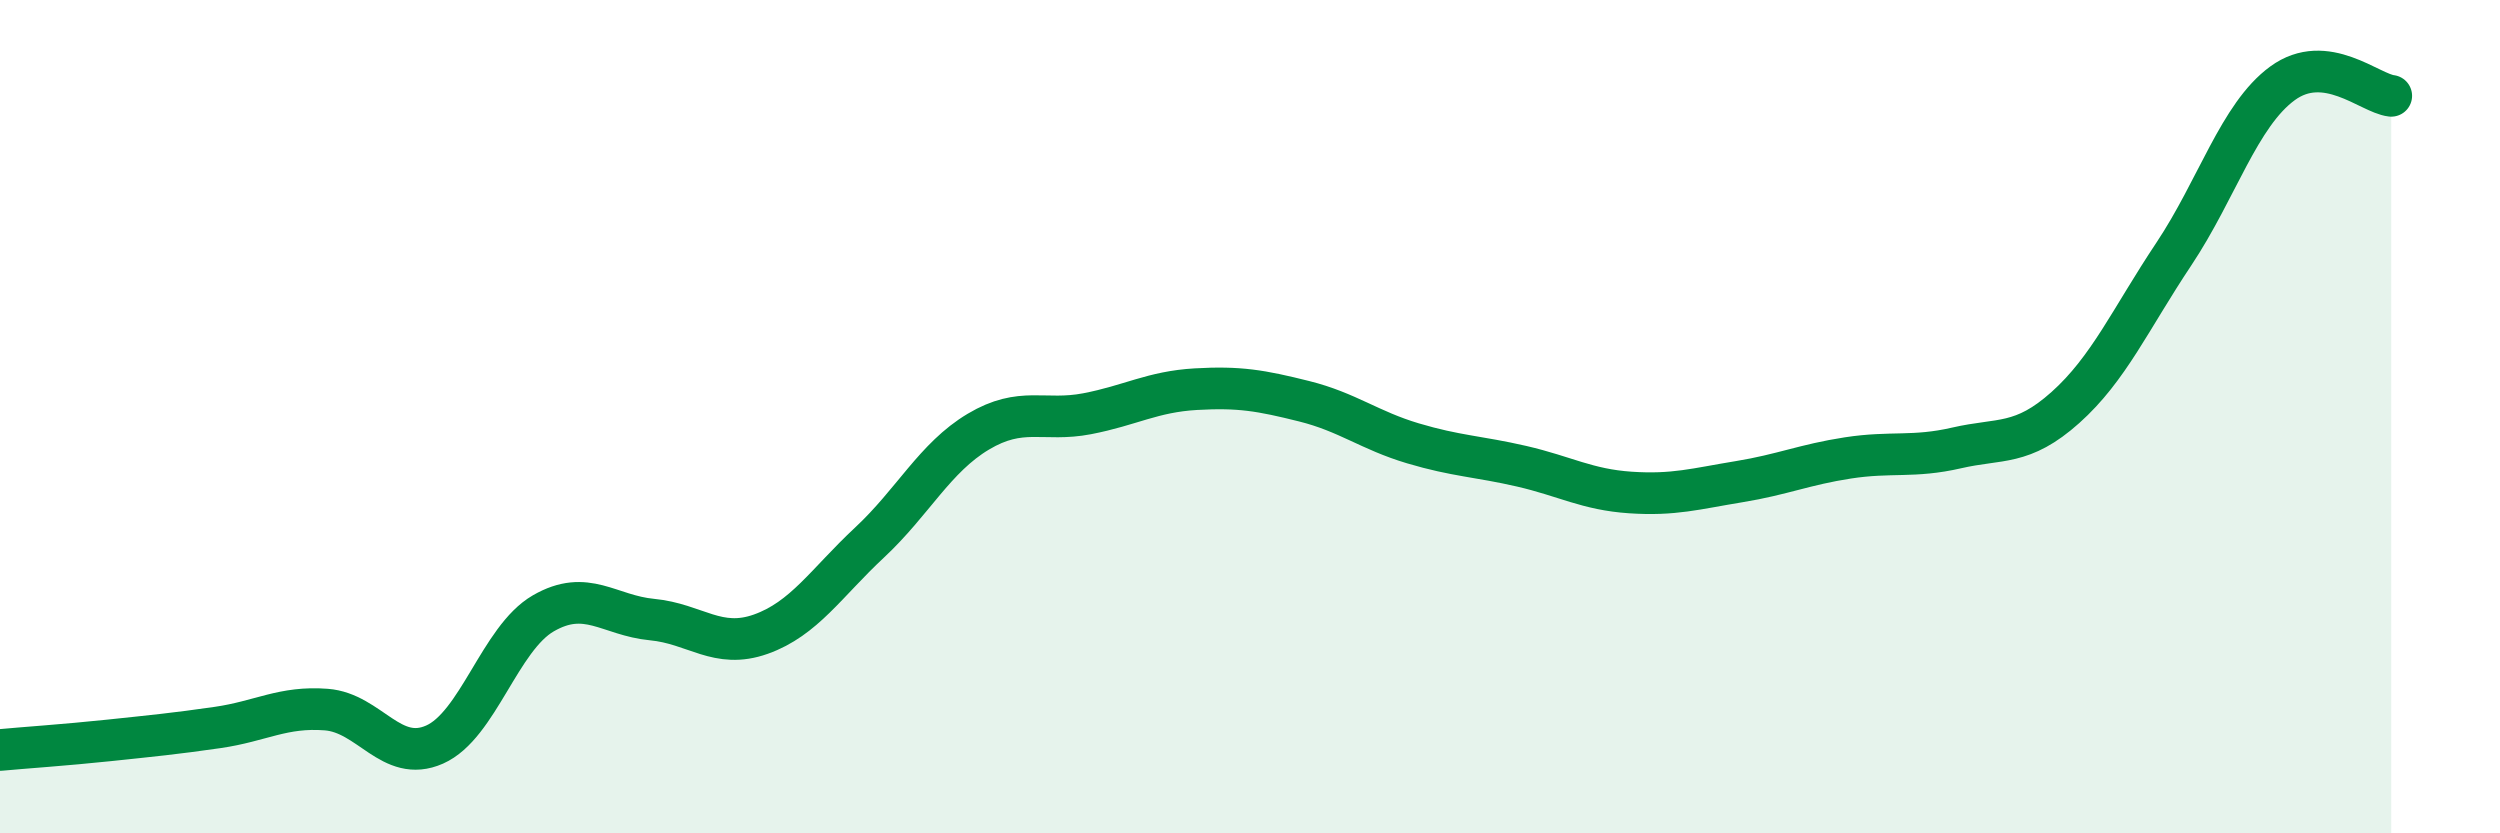
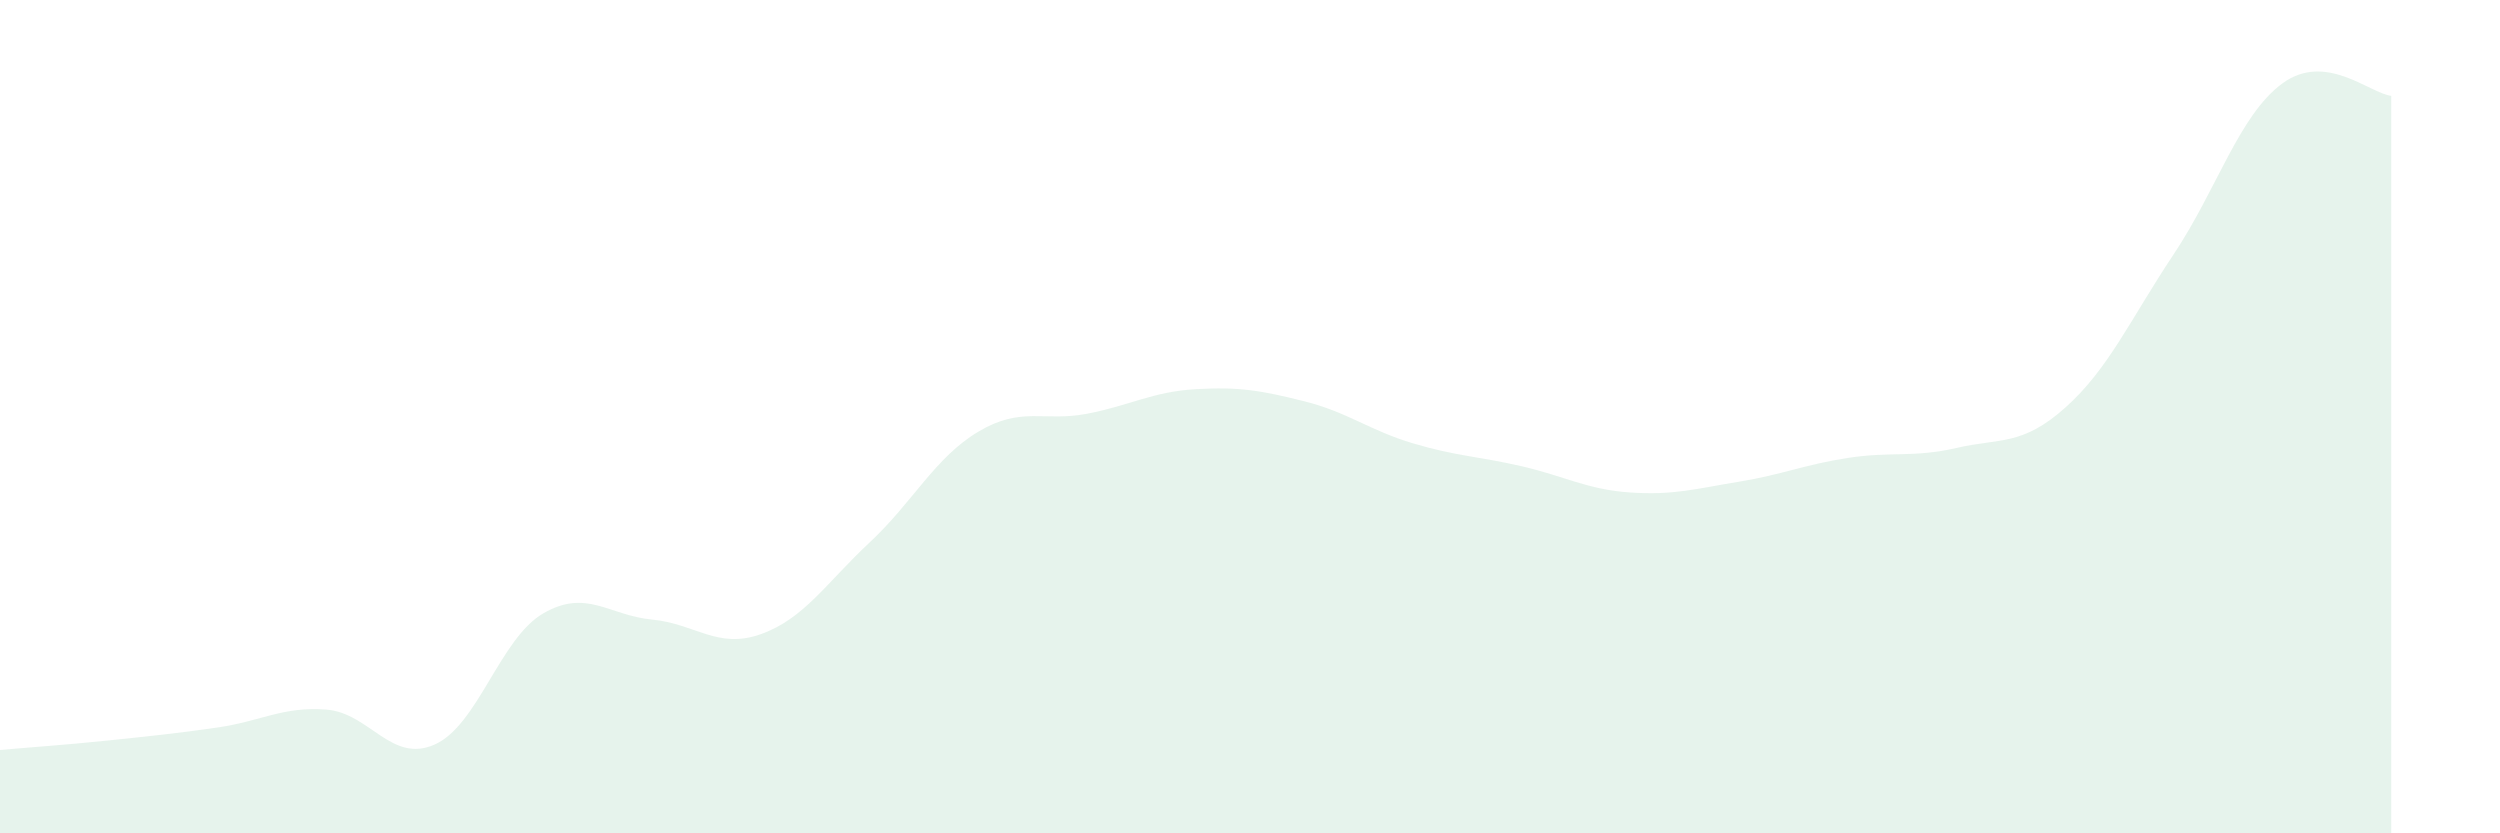
<svg xmlns="http://www.w3.org/2000/svg" width="60" height="20" viewBox="0 0 60 20">
  <path d="M 0,18 C 0.52,17.95 1.57,17.88 2.61,17.77 C 3.65,17.66 4.18,17.61 5.22,17.46 C 6.26,17.31 6.79,16.95 7.83,17.03 C 8.87,17.11 9.39,18.33 10.43,17.87 C 11.47,17.41 12,15.32 13.04,14.72 C 14.08,14.12 14.61,14.77 15.65,14.87 C 16.69,14.97 17.22,15.59 18.26,15.22 C 19.3,14.85 19.83,13.99 20.87,13.02 C 21.91,12.05 22.44,10.98 23.48,10.36 C 24.52,9.74 25.05,10.13 26.09,9.93 C 27.13,9.73 27.66,9.4 28.7,9.34 C 29.74,9.28 30.26,9.37 31.3,9.63 C 32.34,9.89 32.87,10.33 33.91,10.64 C 34.95,10.95 35.48,10.95 36.52,11.19 C 37.56,11.43 38.09,11.75 39.13,11.82 C 40.17,11.89 40.7,11.73 41.74,11.56 C 42.78,11.39 43.31,11.15 44.35,10.99 C 45.39,10.83 45.92,10.99 46.96,10.75 C 48,10.51 48.53,10.71 49.57,9.78 C 50.61,8.85 51.13,7.66 52.17,6.1 C 53.21,4.54 53.74,2.76 54.78,2 C 55.82,1.24 56.87,2.24 57.39,2.3L57.39 20L0 20Z" fill="#008740" opacity="0.1" stroke-linecap="round" stroke-linejoin="round" />
-   <path d="M 0,18 C 0.52,17.95 1.57,17.88 2.61,17.77 C 3.65,17.66 4.18,17.61 5.22,17.46 C 6.26,17.31 6.79,16.95 7.83,17.03 C 8.87,17.11 9.39,18.33 10.43,17.87 C 11.47,17.41 12,15.32 13.04,14.72 C 14.08,14.12 14.61,14.77 15.65,14.87 C 16.69,14.97 17.22,15.59 18.26,15.22 C 19.3,14.85 19.83,13.99 20.87,13.02 C 21.91,12.05 22.44,10.98 23.48,10.36 C 24.52,9.74 25.05,10.13 26.09,9.93 C 27.13,9.73 27.66,9.4 28.7,9.34 C 29.74,9.28 30.26,9.37 31.3,9.63 C 32.34,9.89 32.87,10.33 33.91,10.64 C 34.95,10.95 35.48,10.95 36.52,11.19 C 37.56,11.43 38.09,11.75 39.13,11.82 C 40.17,11.89 40.7,11.73 41.74,11.56 C 42.78,11.39 43.31,11.15 44.35,10.99 C 45.39,10.83 45.92,10.99 46.96,10.75 C 48,10.51 48.53,10.71 49.57,9.78 C 50.61,8.85 51.13,7.66 52.17,6.1 C 53.21,4.54 53.74,2.76 54.78,2 C 55.82,1.24 56.87,2.24 57.39,2.3" stroke="#008740" stroke-width="1" fill="none" stroke-linecap="round" stroke-linejoin="round" />
</svg>